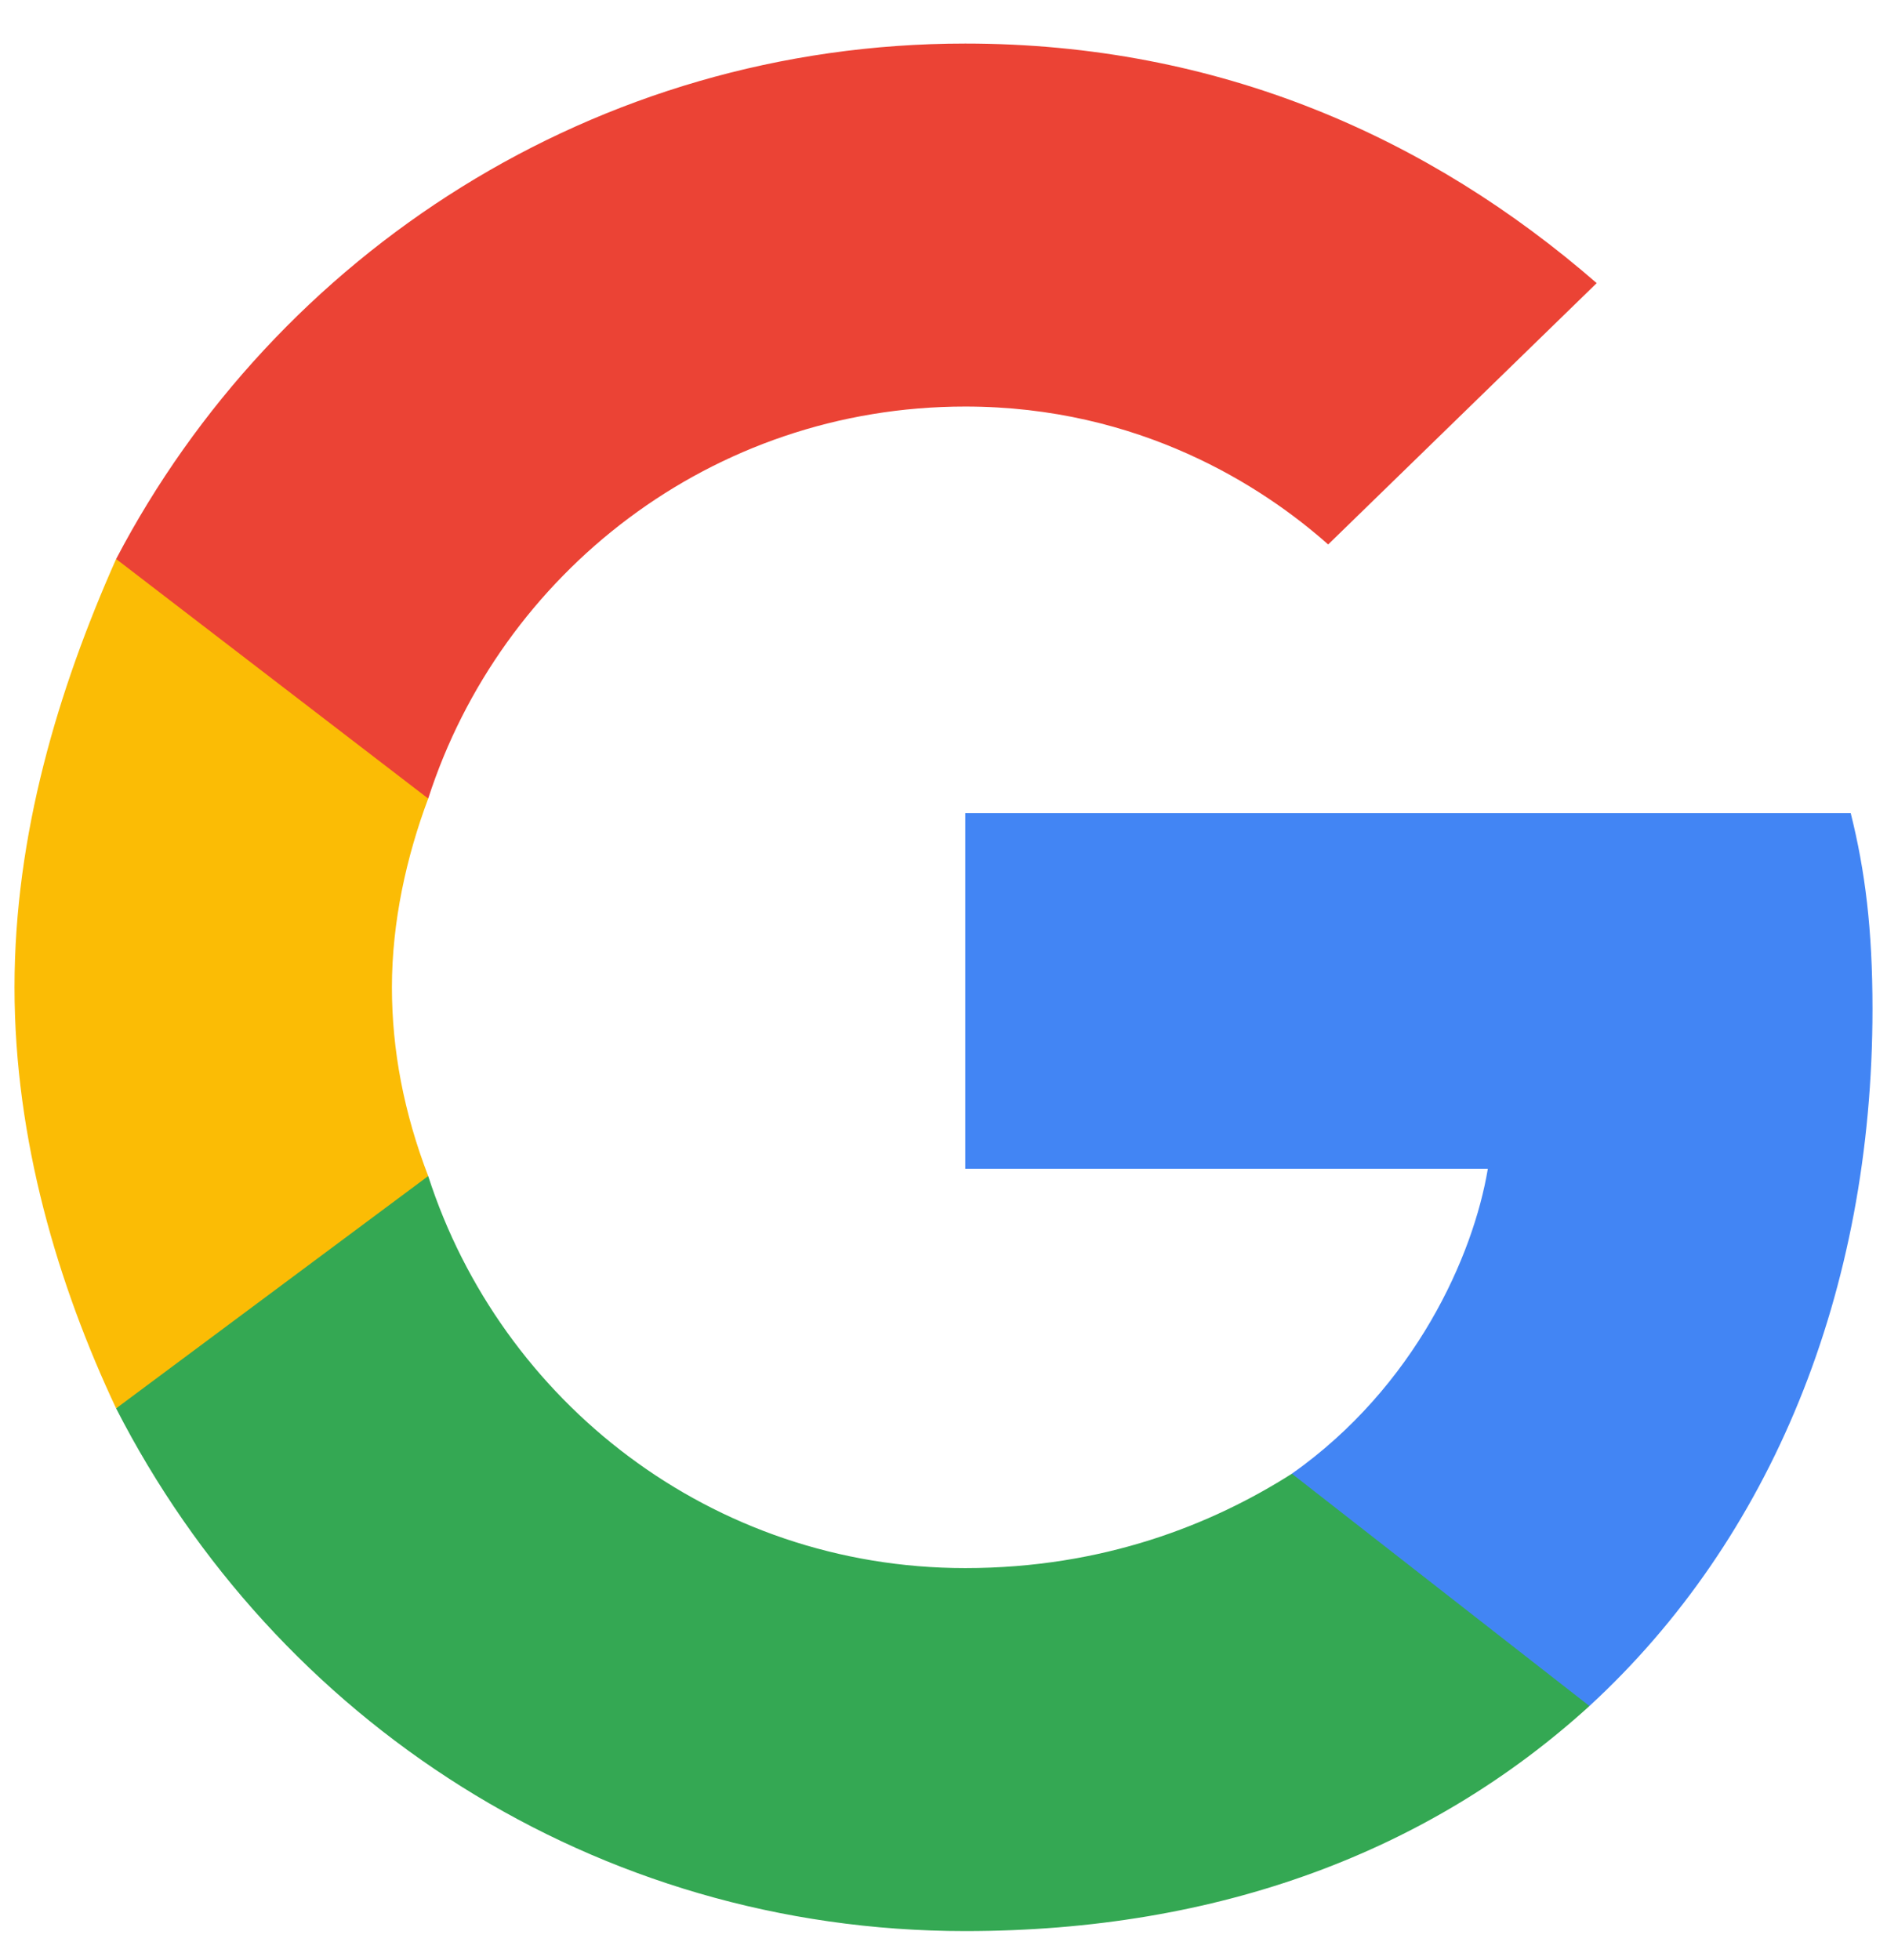
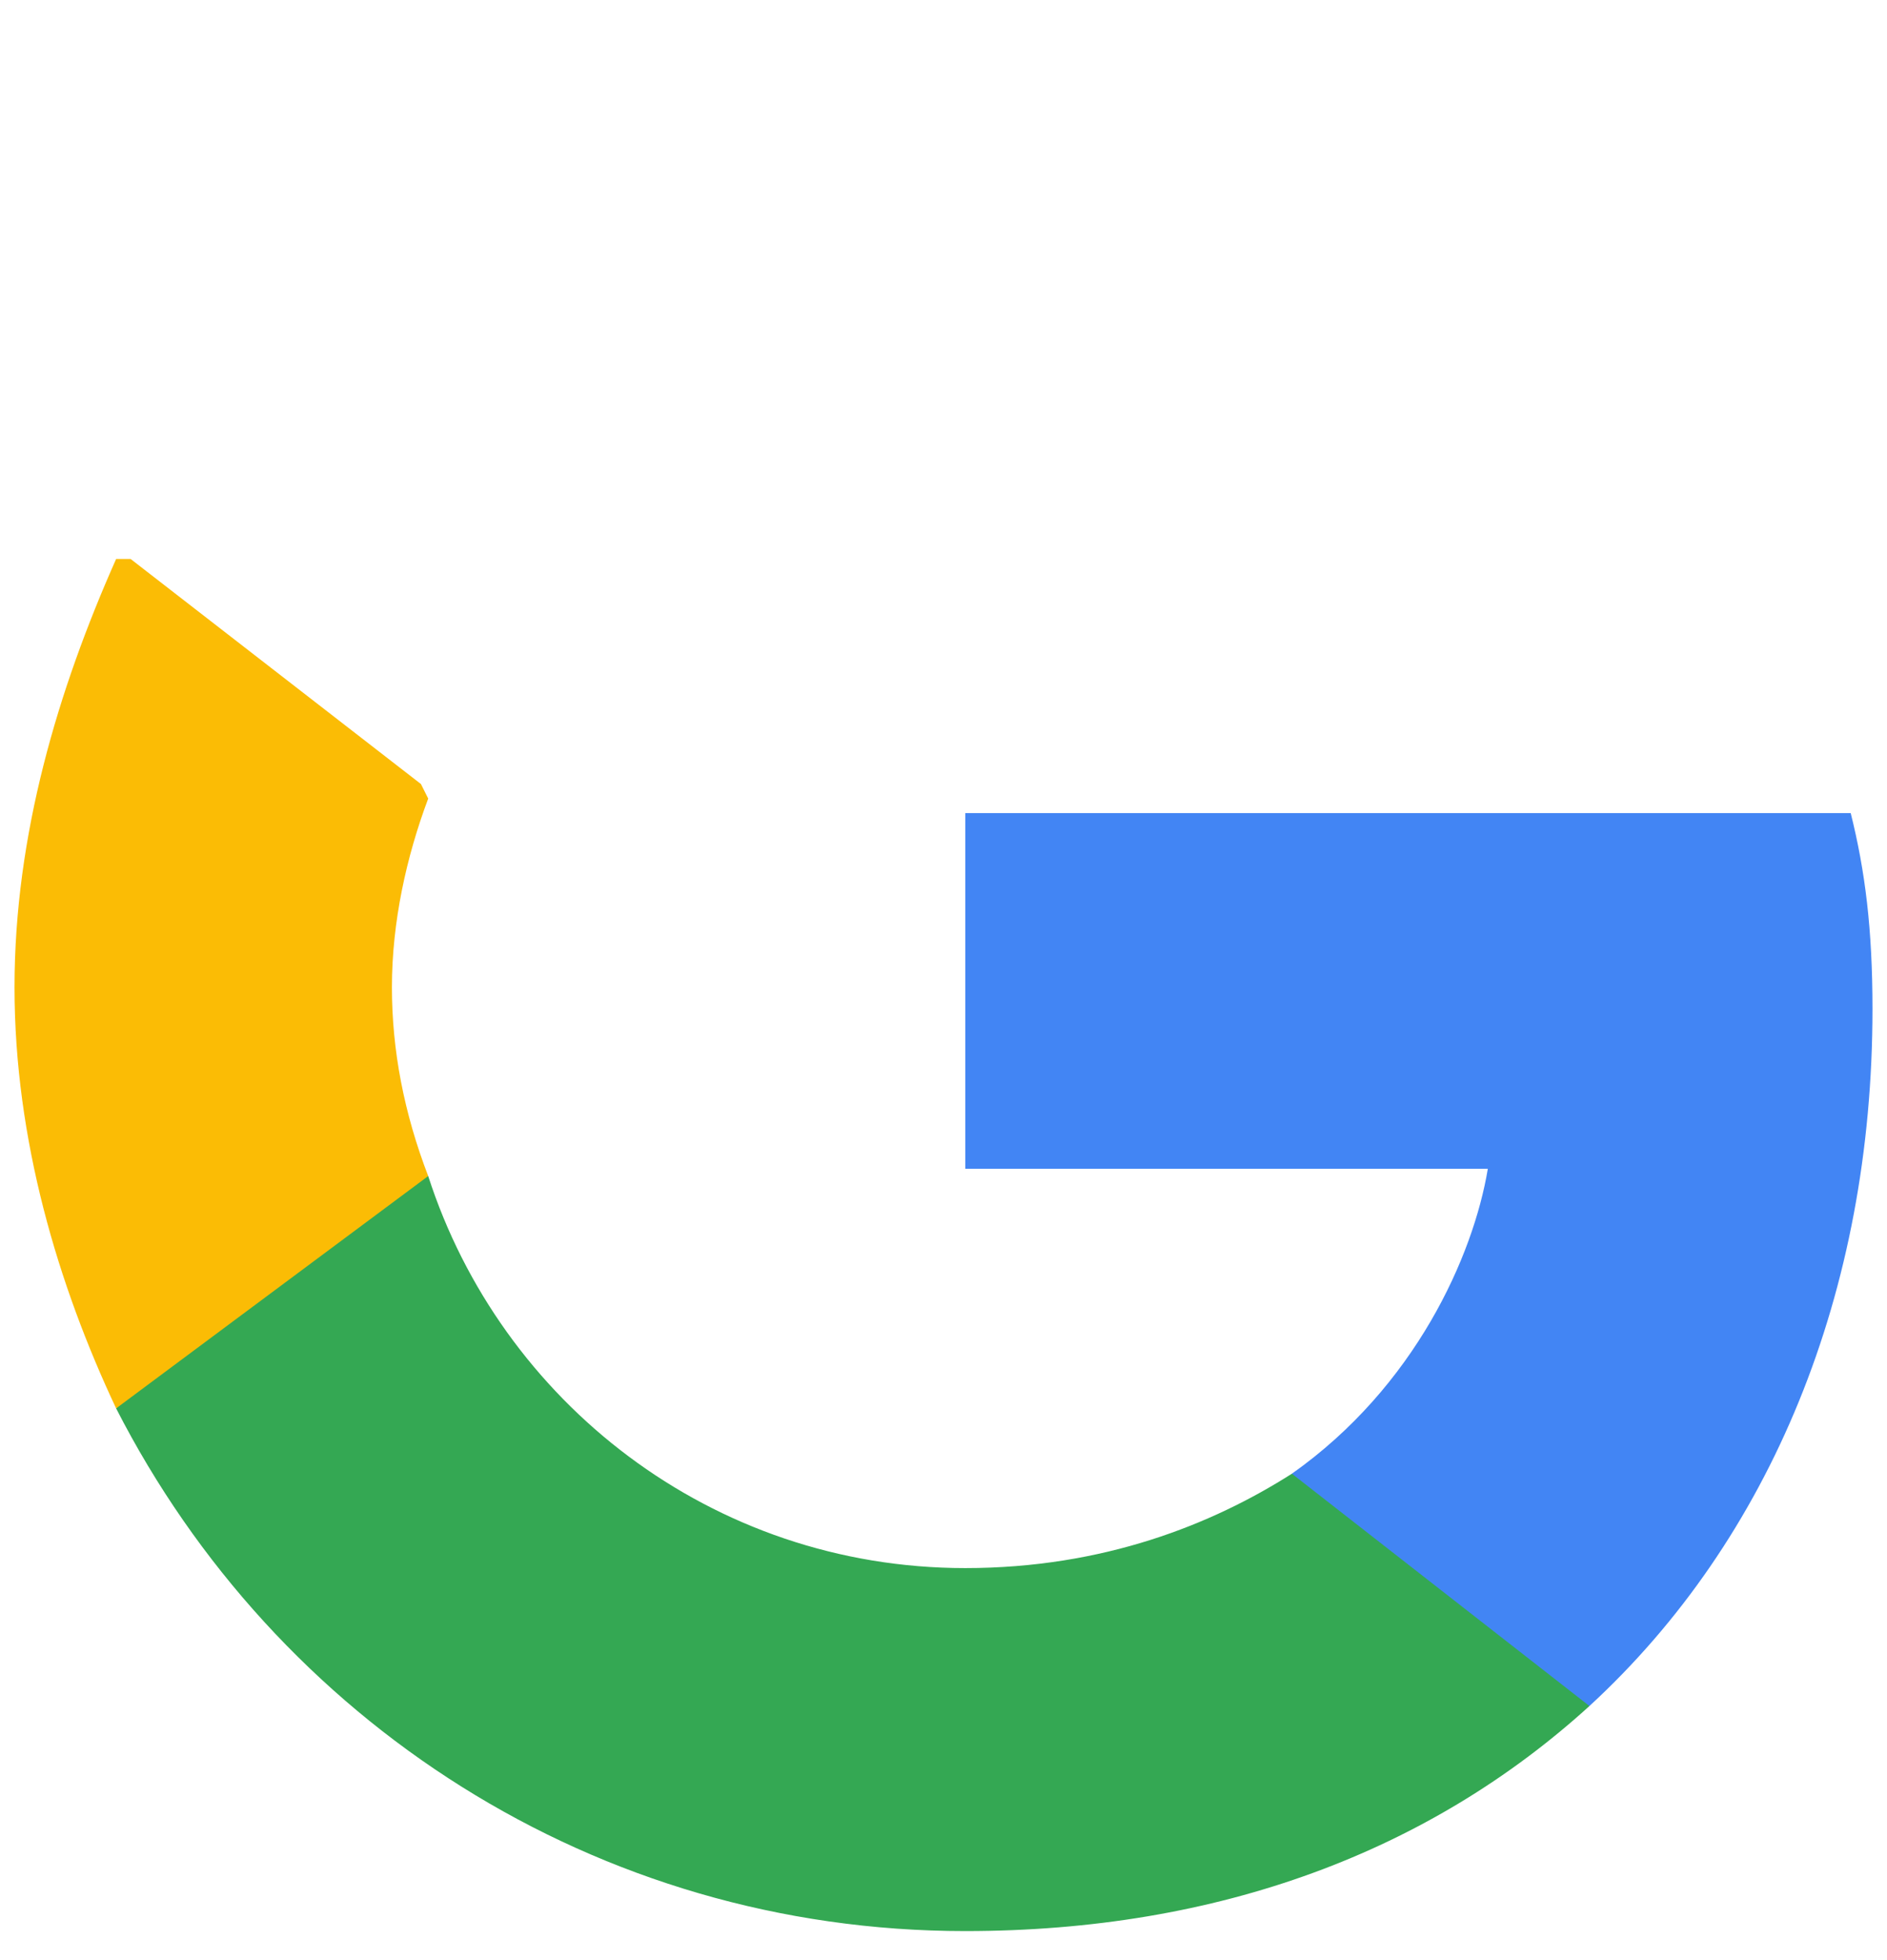
<svg xmlns="http://www.w3.org/2000/svg" version="1.2" viewBox="0 0 26 27" width="26" height="27">
  <title>logo-google-svg</title>
  <style>
		.s0 { fill: #4285f4 } 
		.s1 { fill: #34a853 } 
		.s2 { fill: #fbbc05 } 
		.s3 { fill: #eb4335 } 
	</style>
  <path class="s0" d="m25.8 13.9c0-1.1-0.1-1.9-0.3-2.7h-12.2v4.9h7.2c-0.2 1.2-1 3-2.7 4.2v0.1l3.8 3 0.3 0.1c2.5-2.3 3.9-5.7 3.9-9.6z" />
  <path class="s1" d="m13.3 26.6c3.5 0 6.4-1.1 8.6-3.1l-4.1-3.2c-1.1 0.7-2.6 1.3-4.5 1.3-3.5 0-6.4-2.3-7.4-5.4h-0.2l-4 3.1-0.1 0.1c2.2 4.3 6.6 7.2 11.7 7.2z" />
  <path class="s2" d="m5.9 16.2q-0.5-1.3-0.5-2.6c0-0.9 0.2-1.8 0.5-2.6l-0.1-0.2-4-3.1h-0.2c-0.8 1.8-1.4 3.8-1.4 5.9 0 2.1 0.6 4.1 1.4 5.8z" />
-   <path class="s3" d="m13.3 5.6c2.4 0 4.1 1.1 5 1.9l3.7-3.6c-2.3-2-5.2-3.3-8.7-3.3-5.1 0-9.5 2.9-11.7 7.1l4.3 3.3c1-3.1 3.9-5.4 7.4-5.4z" />
</svg>